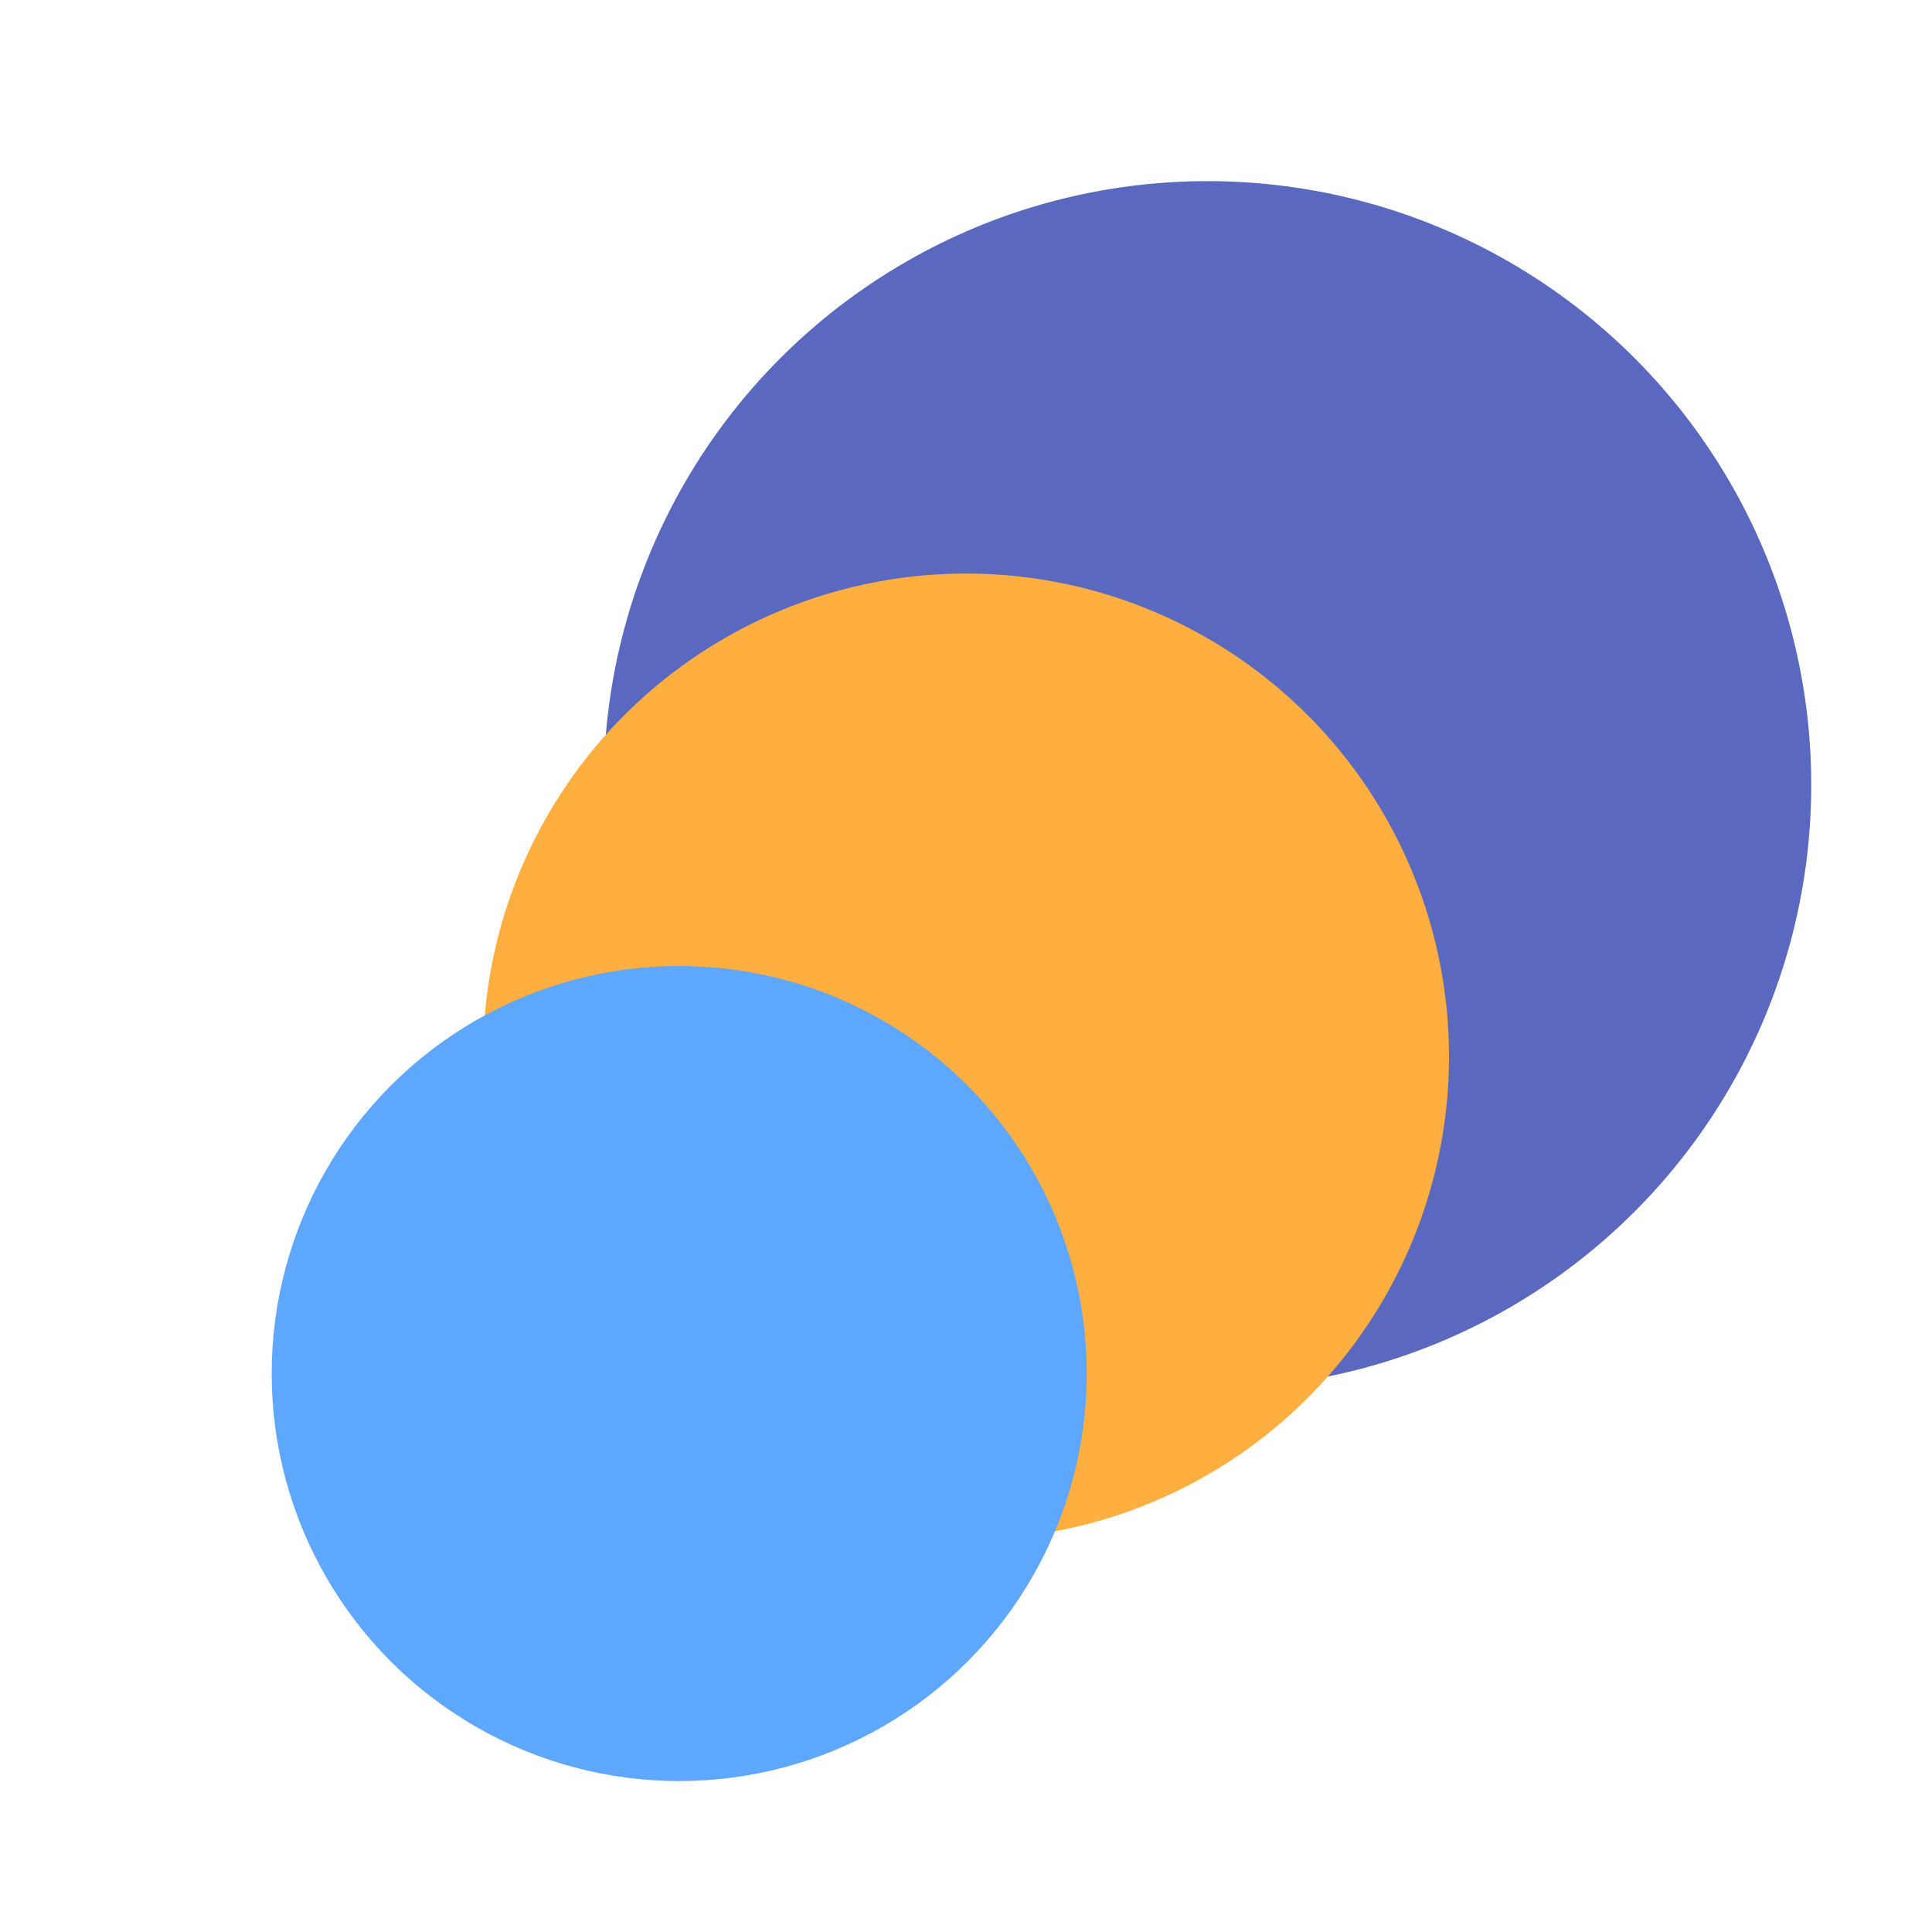
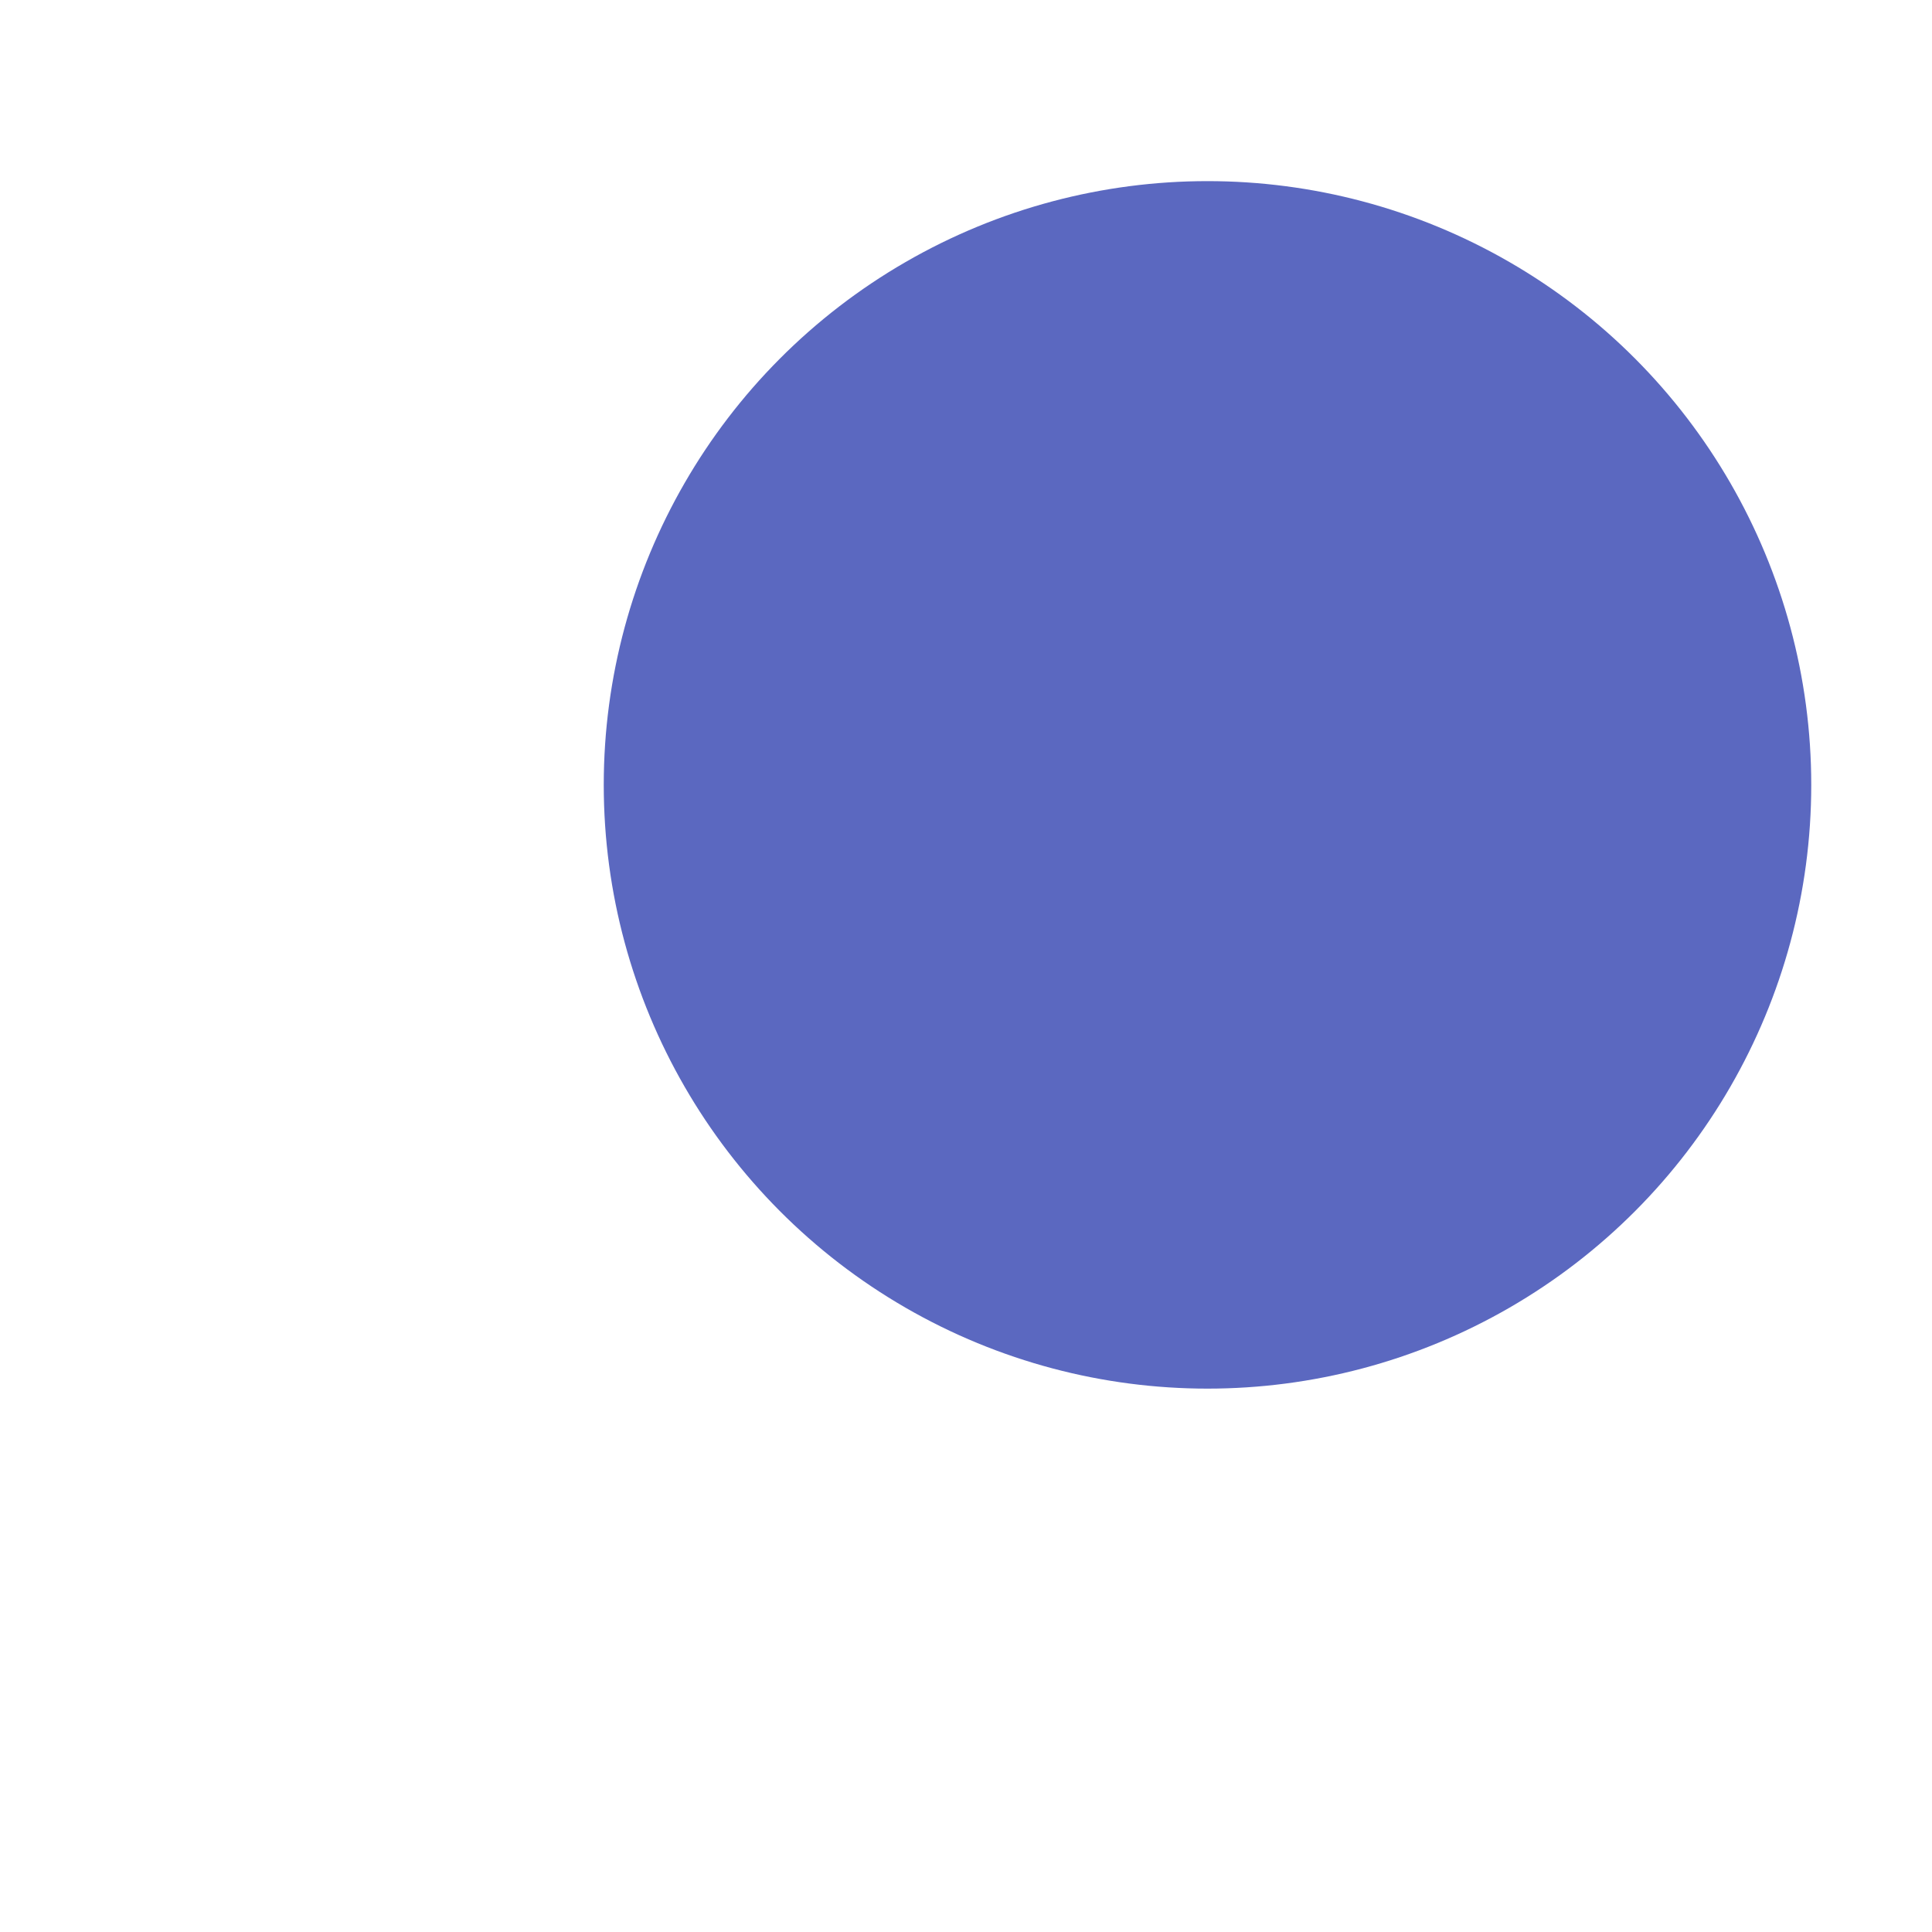
<svg xmlns="http://www.w3.org/2000/svg" width="64" height="64" viewBox="0 0 64 64">
  <g fill="none" fill-rule="evenodd">
    <circle cx="40" cy="26" r="20" fill="#5B68C0" />
-     <circle cx="32" cy="35" r="16" fill="#FFAF40" />
-     <circle cx="22.5" cy="45.5" r="13.5" fill="#5EA7FF" />
  </g>
</svg>